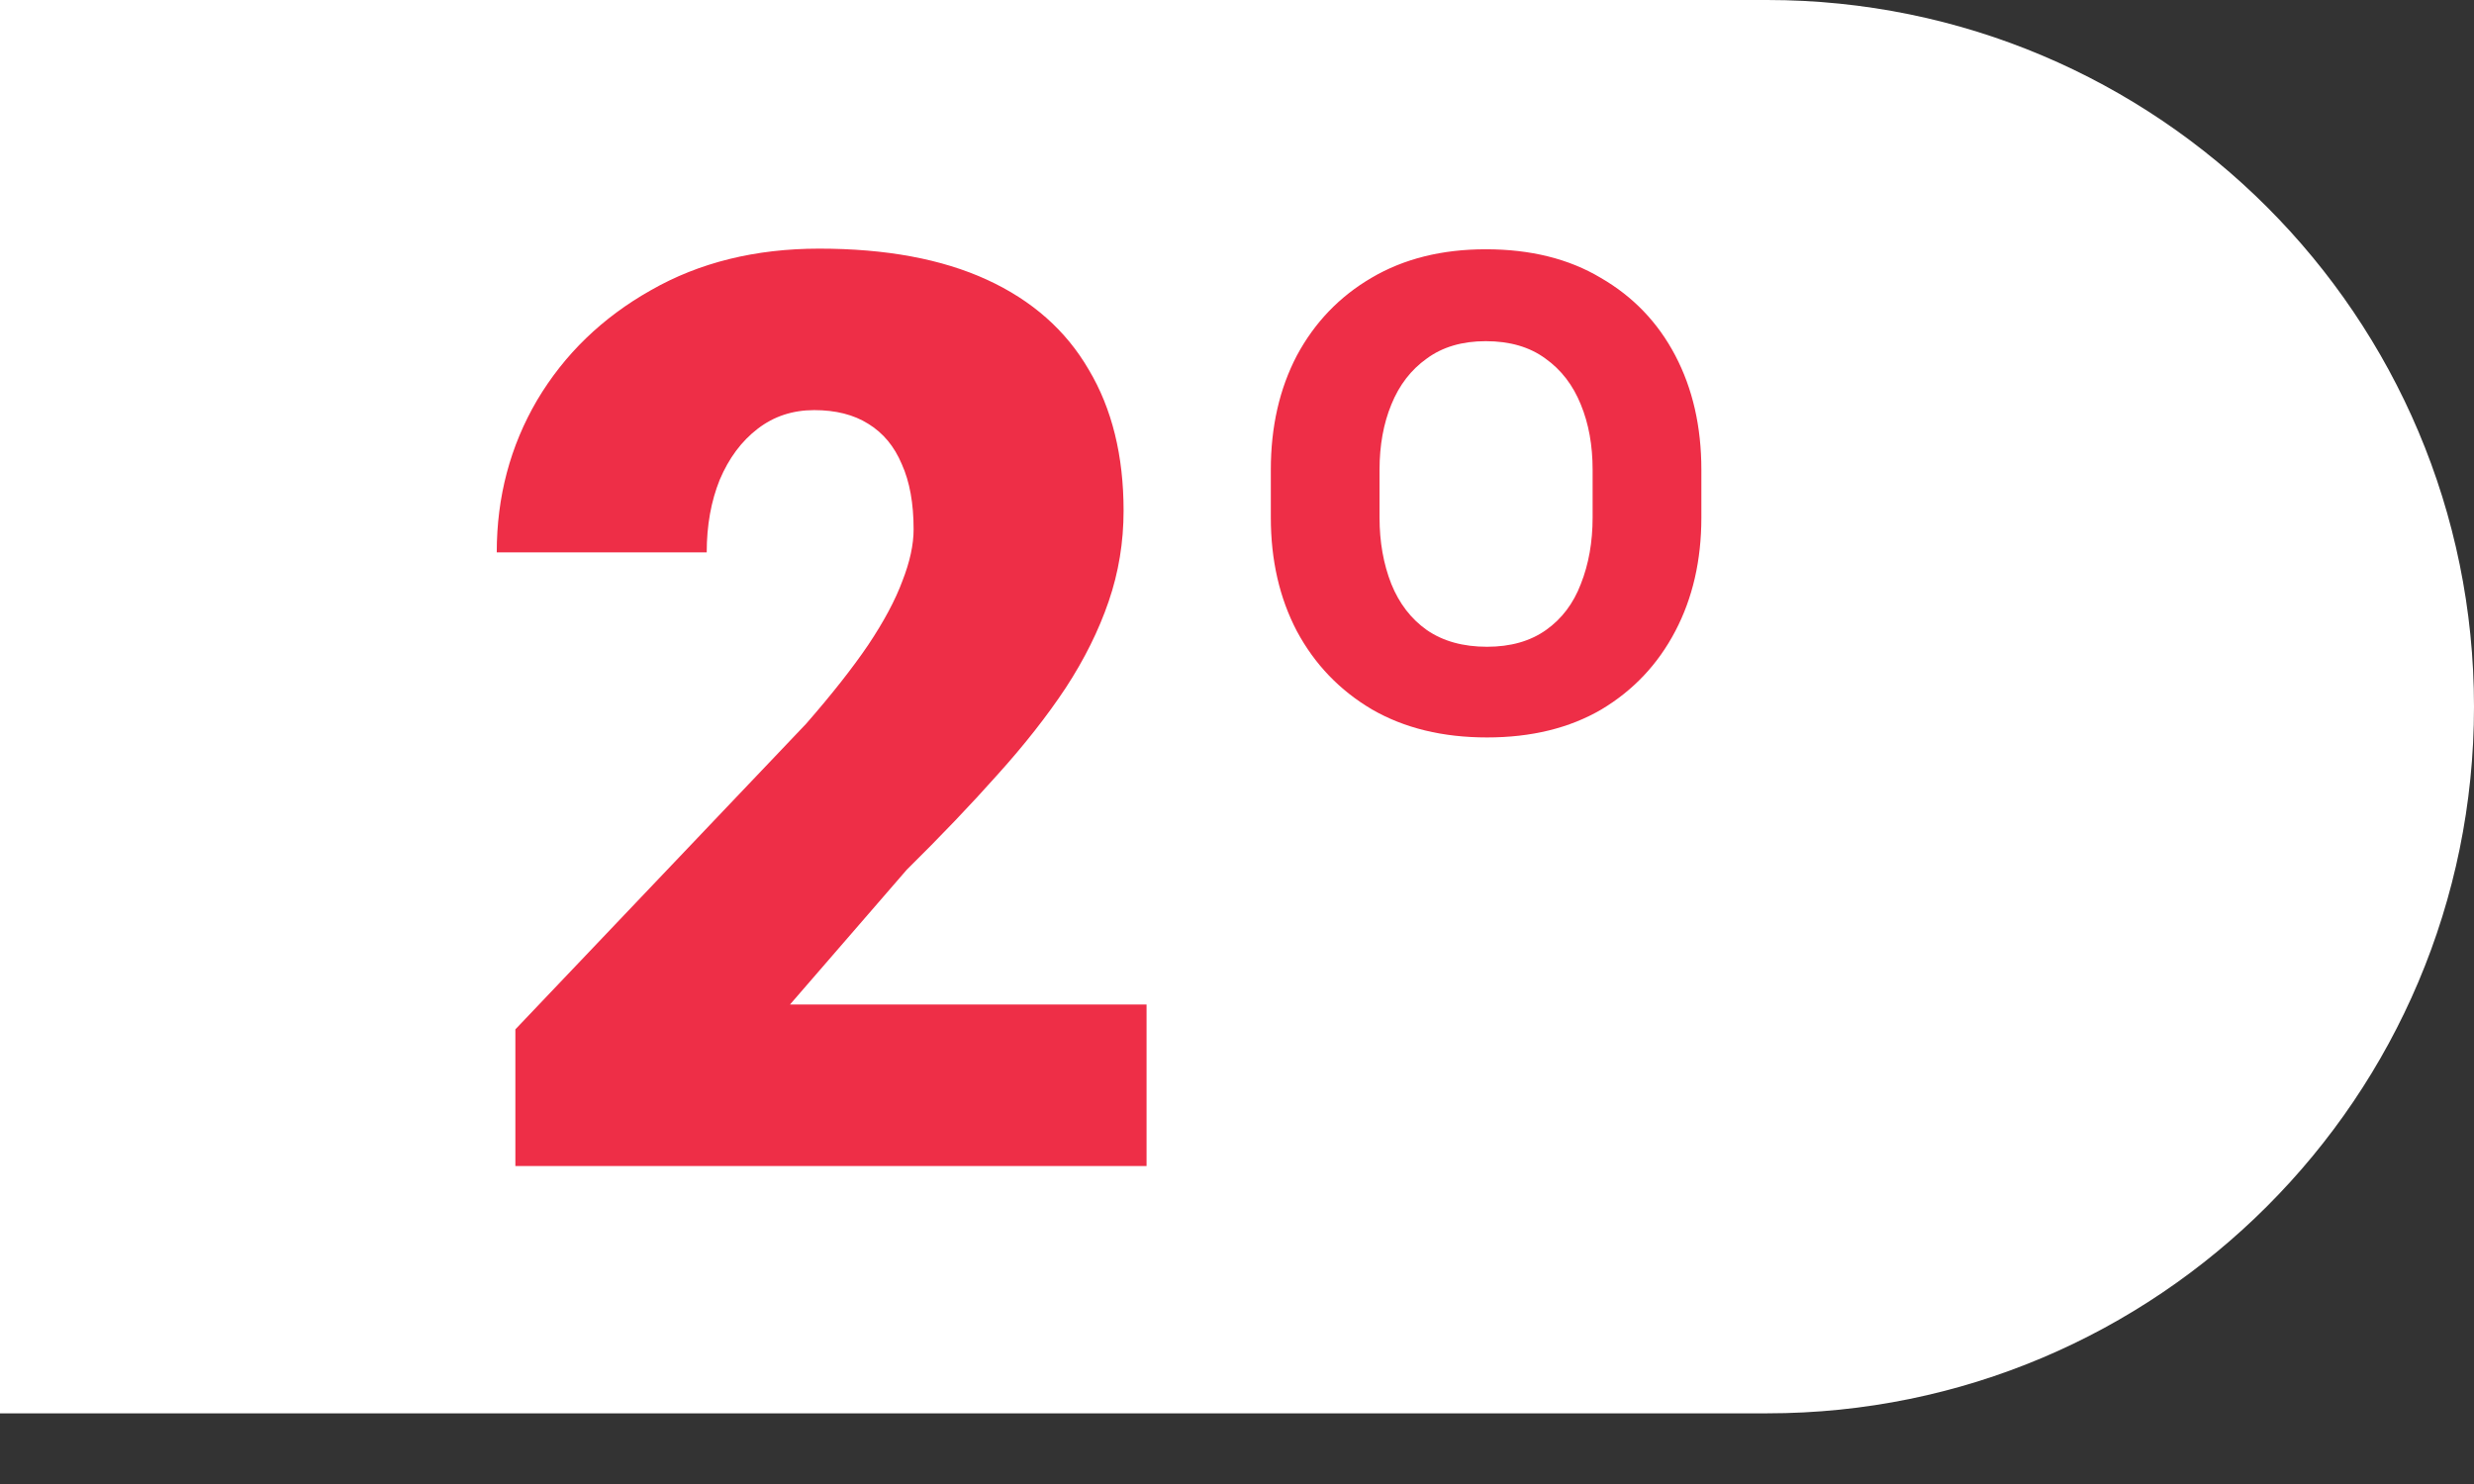
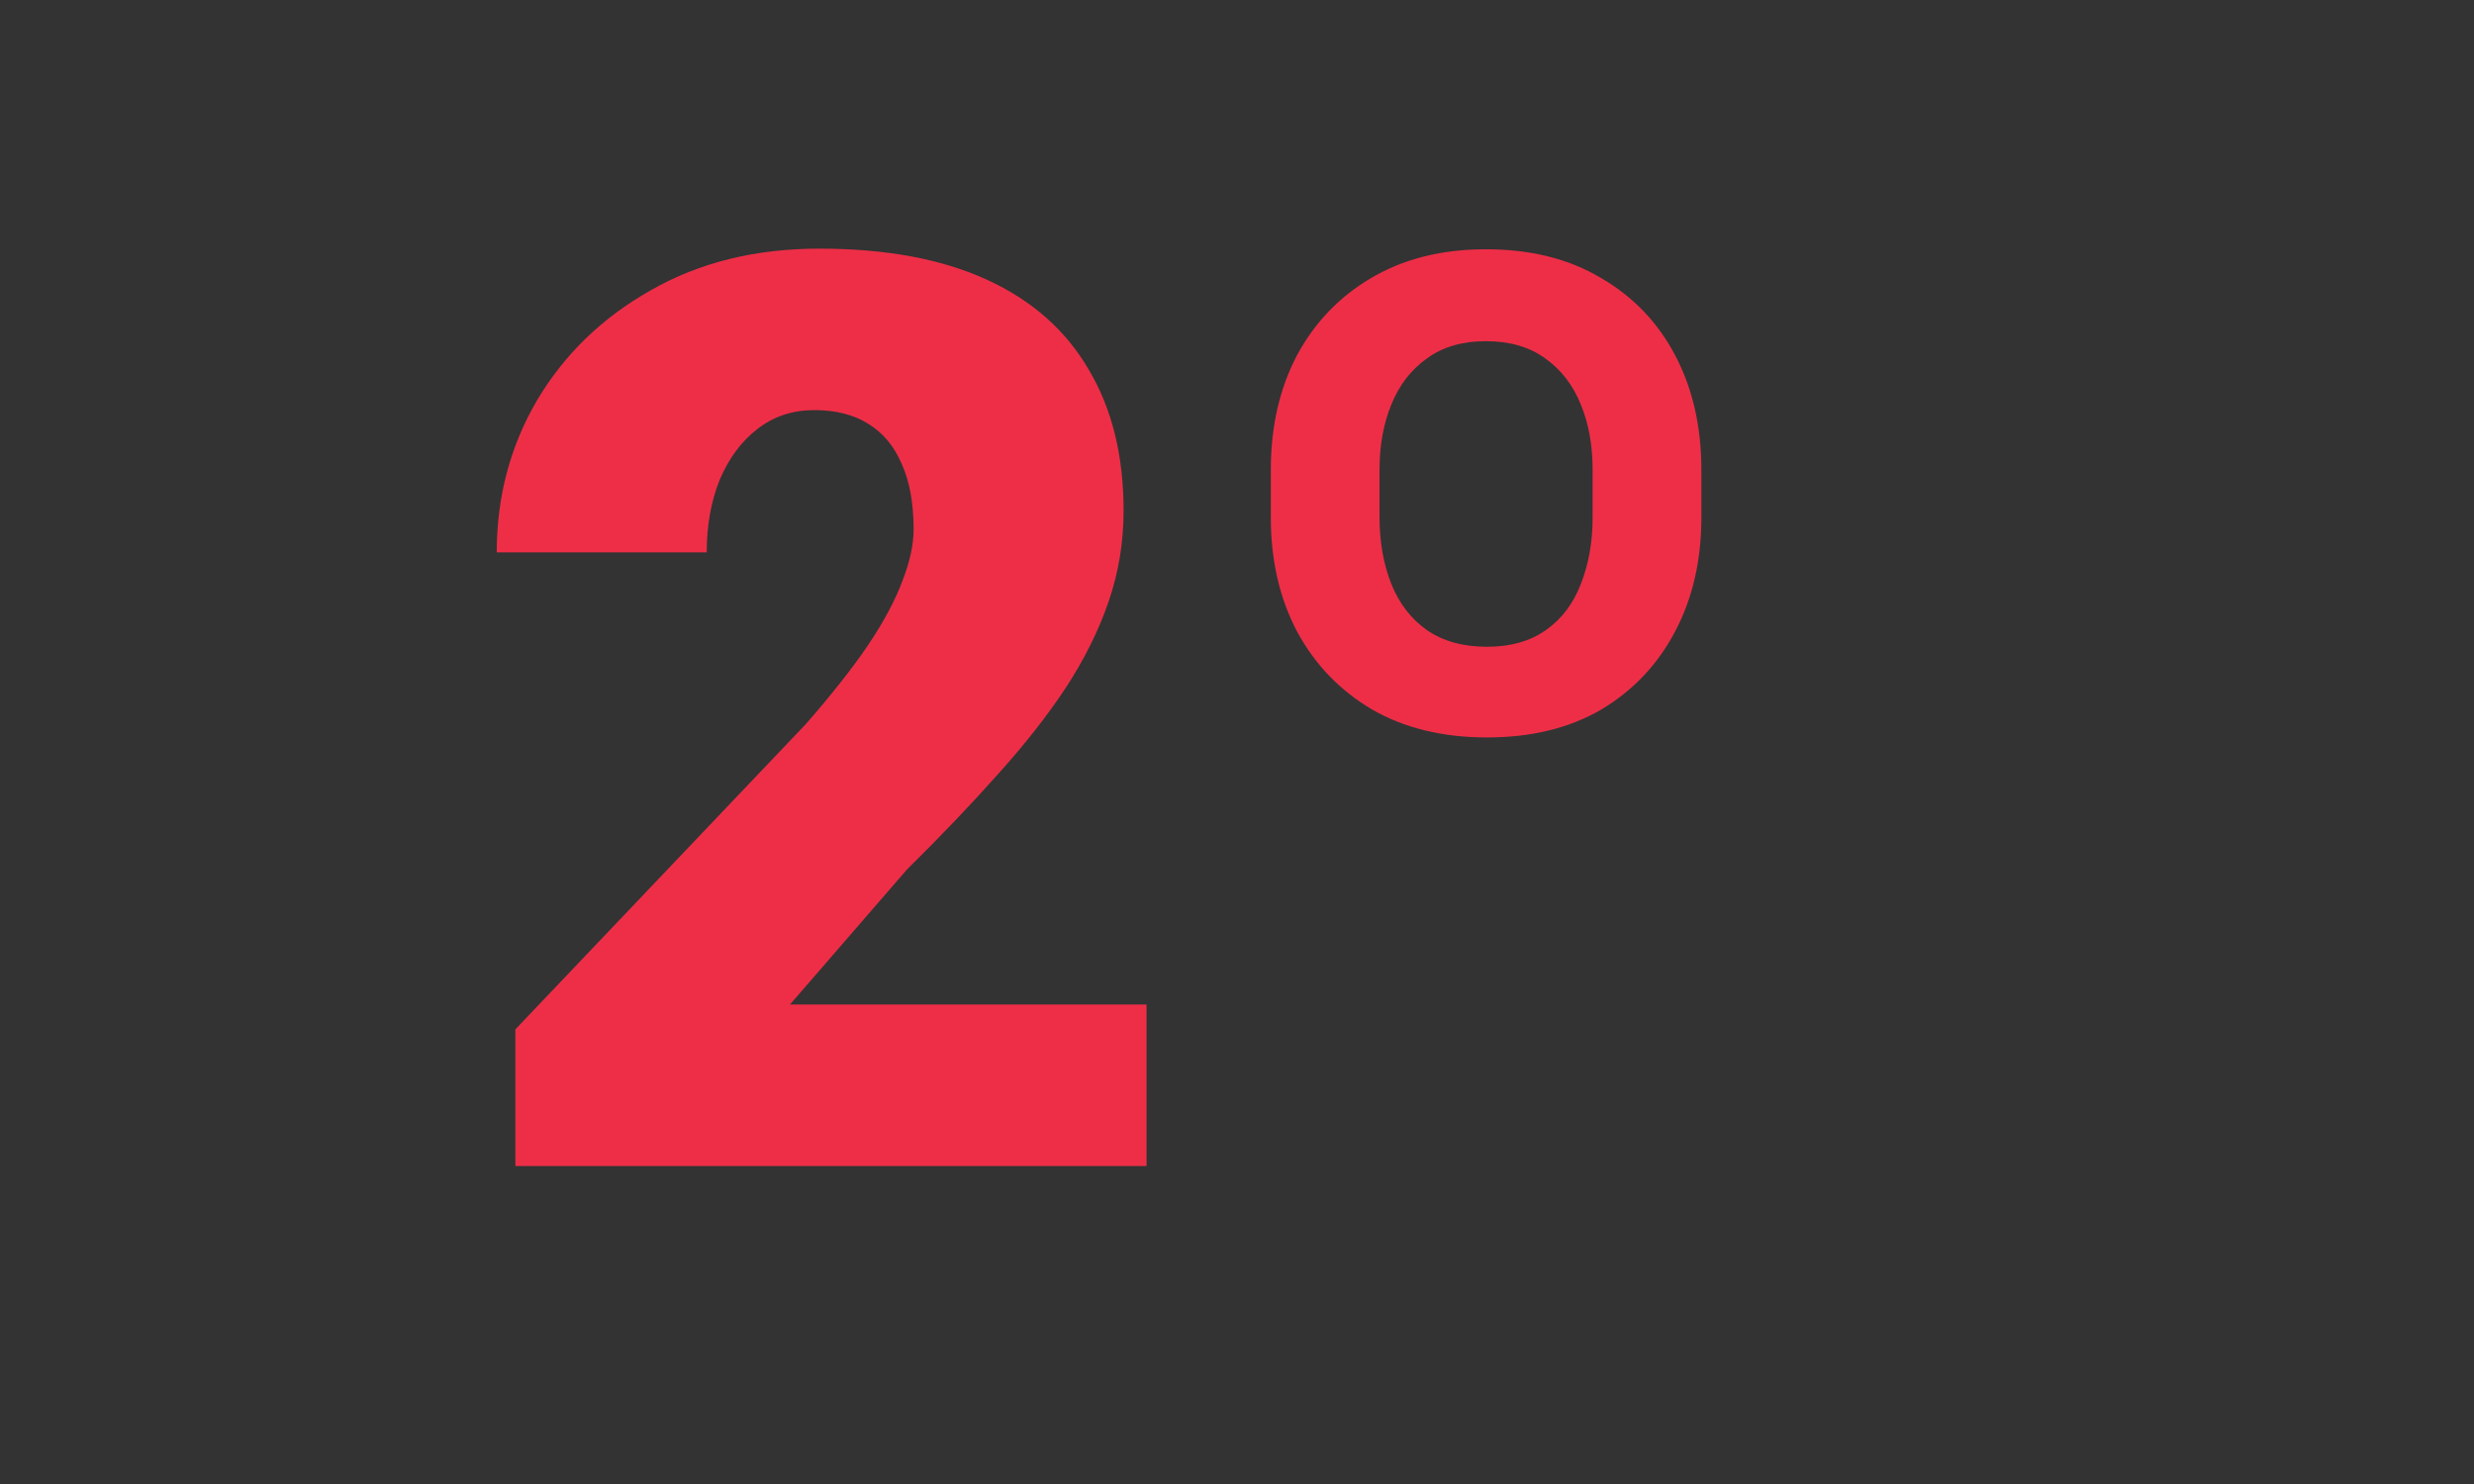
<svg xmlns="http://www.w3.org/2000/svg" width="70" height="42" viewBox="0 0 70 42" fill="none">
  <rect x="0" y="0" width="70" height="42" fill="#333333" stroke="none" />
-   <path d="M0 0H50C61.046 0 70 8.954 70 20C70 31.046 61.046 40 50 40H0V0Z" fill="white" />
  <path d="M32.441 28.43V33H14.582V29.133L22.809 20.484C23.535 19.652 24.121 18.908 24.566 18.252C25.012 17.584 25.334 16.98 25.533 16.441C25.744 15.902 25.85 15.416 25.85 14.982C25.85 14.244 25.738 13.629 25.516 13.137C25.305 12.633 24.988 12.252 24.566 11.994C24.156 11.736 23.646 11.607 23.037 11.607C22.428 11.607 21.895 11.783 21.438 12.135C20.98 12.486 20.623 12.967 20.365 13.576C20.119 14.185 19.996 14.871 19.996 15.633H14.055C14.055 14.062 14.435 12.627 15.197 11.326C15.971 10.025 17.043 8.988 18.414 8.215C19.785 7.43 21.373 7.037 23.178 7.037C25.064 7.037 26.646 7.33 27.924 7.916C29.201 8.502 30.162 9.352 30.807 10.465C31.463 11.566 31.791 12.896 31.791 14.455C31.791 15.346 31.65 16.201 31.369 17.021C31.088 17.842 30.684 18.656 30.156 19.465C29.629 20.262 28.984 21.082 28.223 21.926C27.473 22.77 26.617 23.666 25.656 24.615L22.352 28.43H32.441ZM35.957 14.648V13.295C35.957 12.076 36.203 10.998 36.695 10.06C37.199 9.123 37.902 8.391 38.805 7.863C39.719 7.324 40.797 7.055 42.039 7.055C43.305 7.055 44.389 7.324 45.291 7.863C46.205 8.391 46.908 9.123 47.4 10.06C47.893 10.998 48.139 12.076 48.139 13.295V14.648C48.139 15.855 47.893 16.928 47.4 17.865C46.908 18.803 46.211 19.541 45.309 20.08C44.406 20.607 43.328 20.871 42.074 20.871C40.82 20.871 39.736 20.607 38.822 20.08C37.908 19.541 37.199 18.803 36.695 17.865C36.203 16.928 35.957 15.855 35.957 14.648ZM39.033 13.295V14.648C39.033 15.34 39.145 15.967 39.367 16.529C39.59 17.08 39.924 17.514 40.369 17.83C40.826 18.146 41.395 18.305 42.074 18.305C42.742 18.305 43.299 18.146 43.744 17.83C44.19 17.514 44.518 17.08 44.728 16.529C44.951 15.967 45.062 15.34 45.062 14.648V13.295C45.062 12.604 44.951 11.988 44.728 11.449C44.506 10.898 44.172 10.465 43.727 10.148C43.281 9.82 42.719 9.656 42.039 9.656C41.371 9.656 40.815 9.82 40.369 10.148C39.924 10.465 39.59 10.898 39.367 11.449C39.145 11.988 39.033 12.604 39.033 13.295Z" fill="#EE2E47" />
</svg>